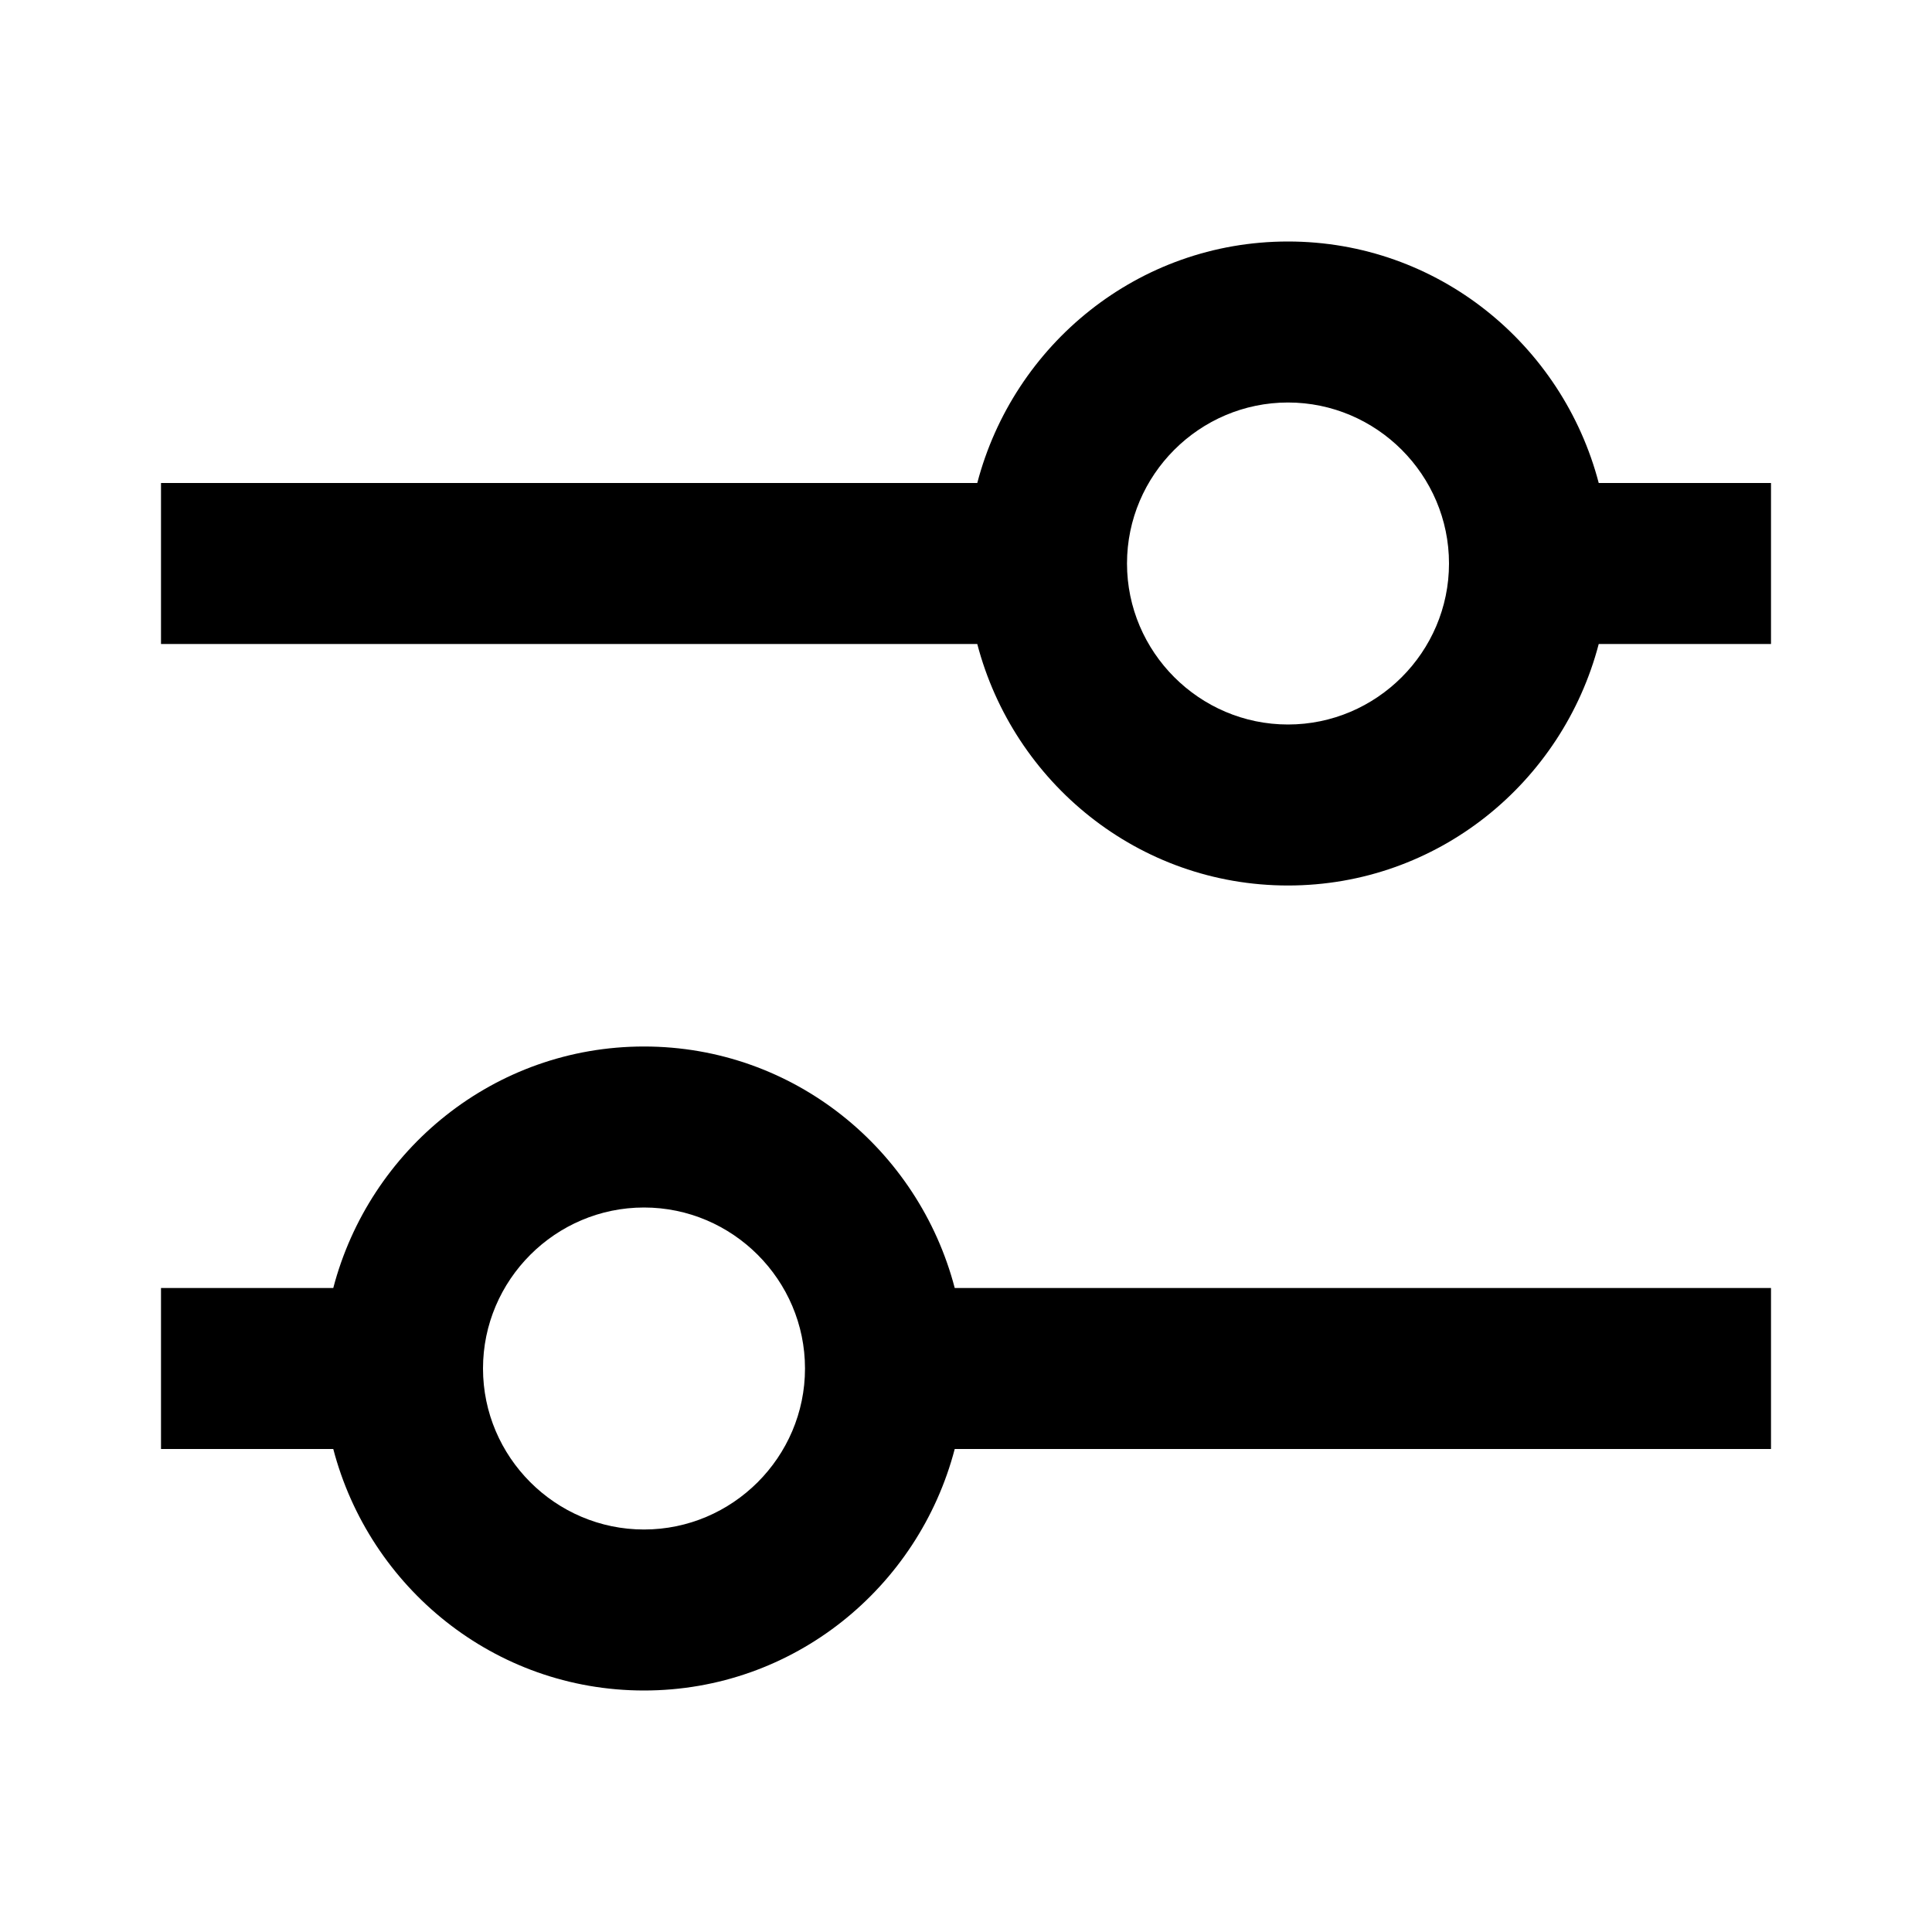
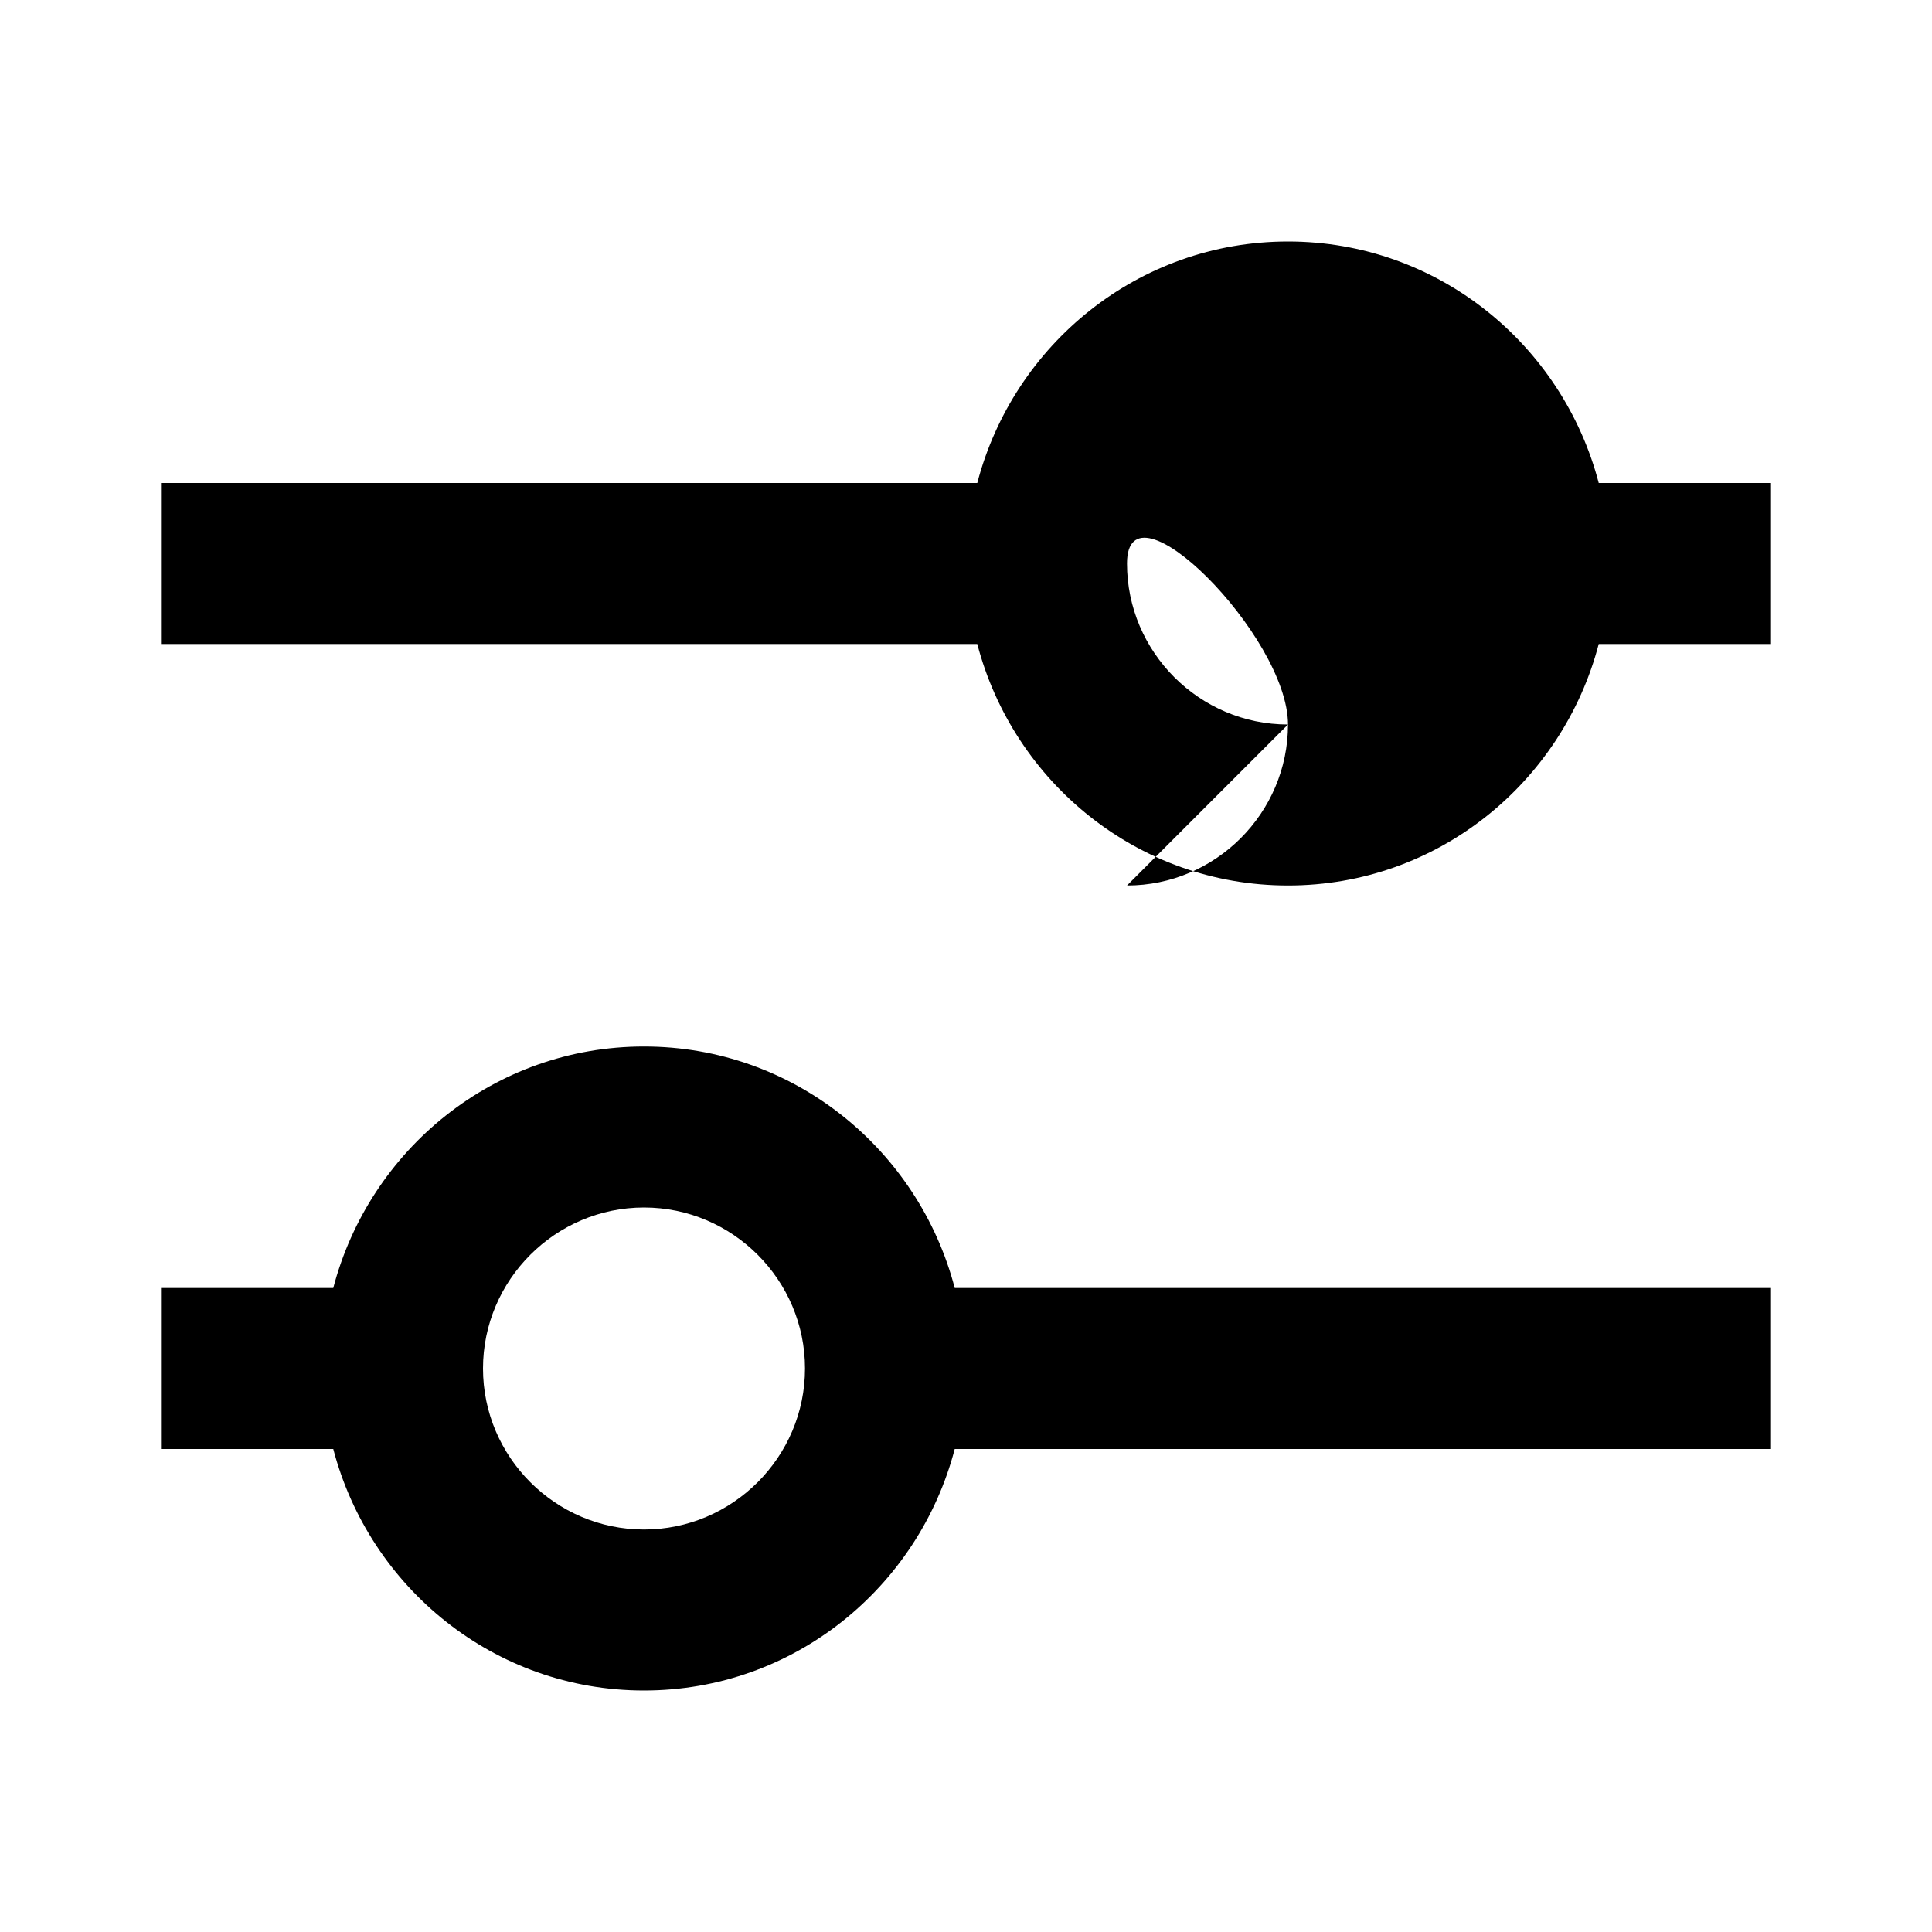
<svg xmlns="http://www.w3.org/2000/svg" width="512" height="512" viewBox="0 0 24 24">
-   <path fill="#00000" d="M8 13c-1.86 0-3.41 1.28-3.86 3H2v2h2.14c.45 1.72 2 3 3.86 3s3.41-1.28 3.86-3H22v-2H11.86c-.45-1.72-2-3-3.86-3m0 6c-1.1 0-2-.9-2-2s.9-2 2-2s2 .9 2 2s-.9 2-2 2M19.86 6c-.45-1.72-2-3-3.86-3s-3.41 1.28-3.86 3H2v2h10.14c.45 1.72 2 3 3.86 3s3.41-1.28 3.86-3H22V6zM16 9c-1.1 0-2-.9-2-2s.9-2 2-2s2 .9 2 2s-.9 2-2 2" />
+   <path fill="#00000" d="M8 13c-1.86 0-3.41 1.28-3.86 3H2v2h2.14c.45 1.72 2 3 3.86 3s3.41-1.28 3.86-3H22v-2H11.86c-.45-1.72-2-3-3.86-3m0 6c-1.1 0-2-.9-2-2s.9-2 2-2s2 .9 2 2s-.9 2-2 2M19.86 6c-.45-1.72-2-3-3.86-3s-3.41 1.28-3.86 3H2v2h10.14c.45 1.72 2 3 3.86 3s3.41-1.28 3.86-3H22V6zM16 9c-1.1 0-2-.9-2-2s2 .9 2 2s-.9 2-2 2" />
</svg>